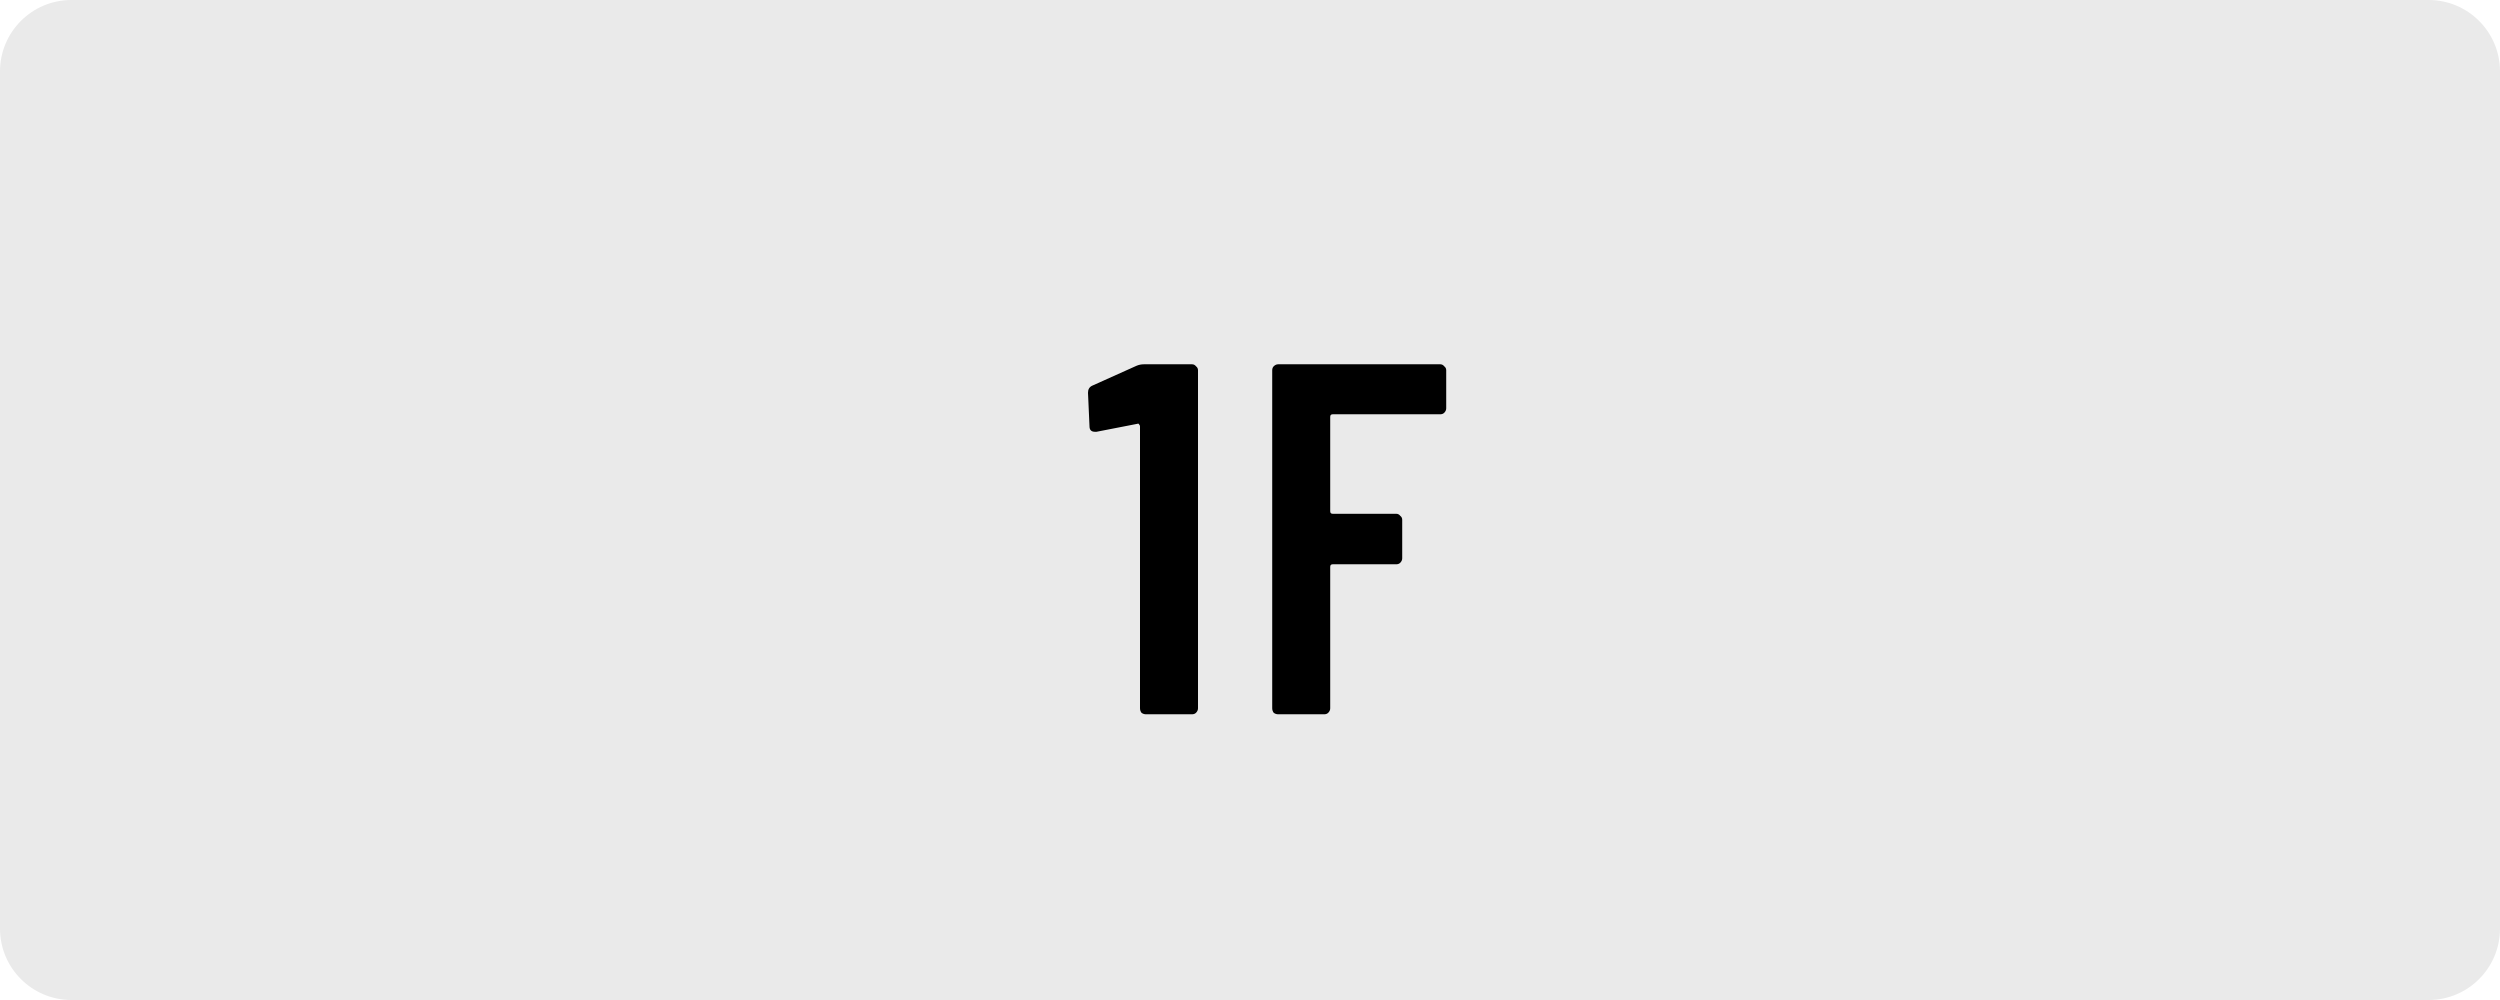
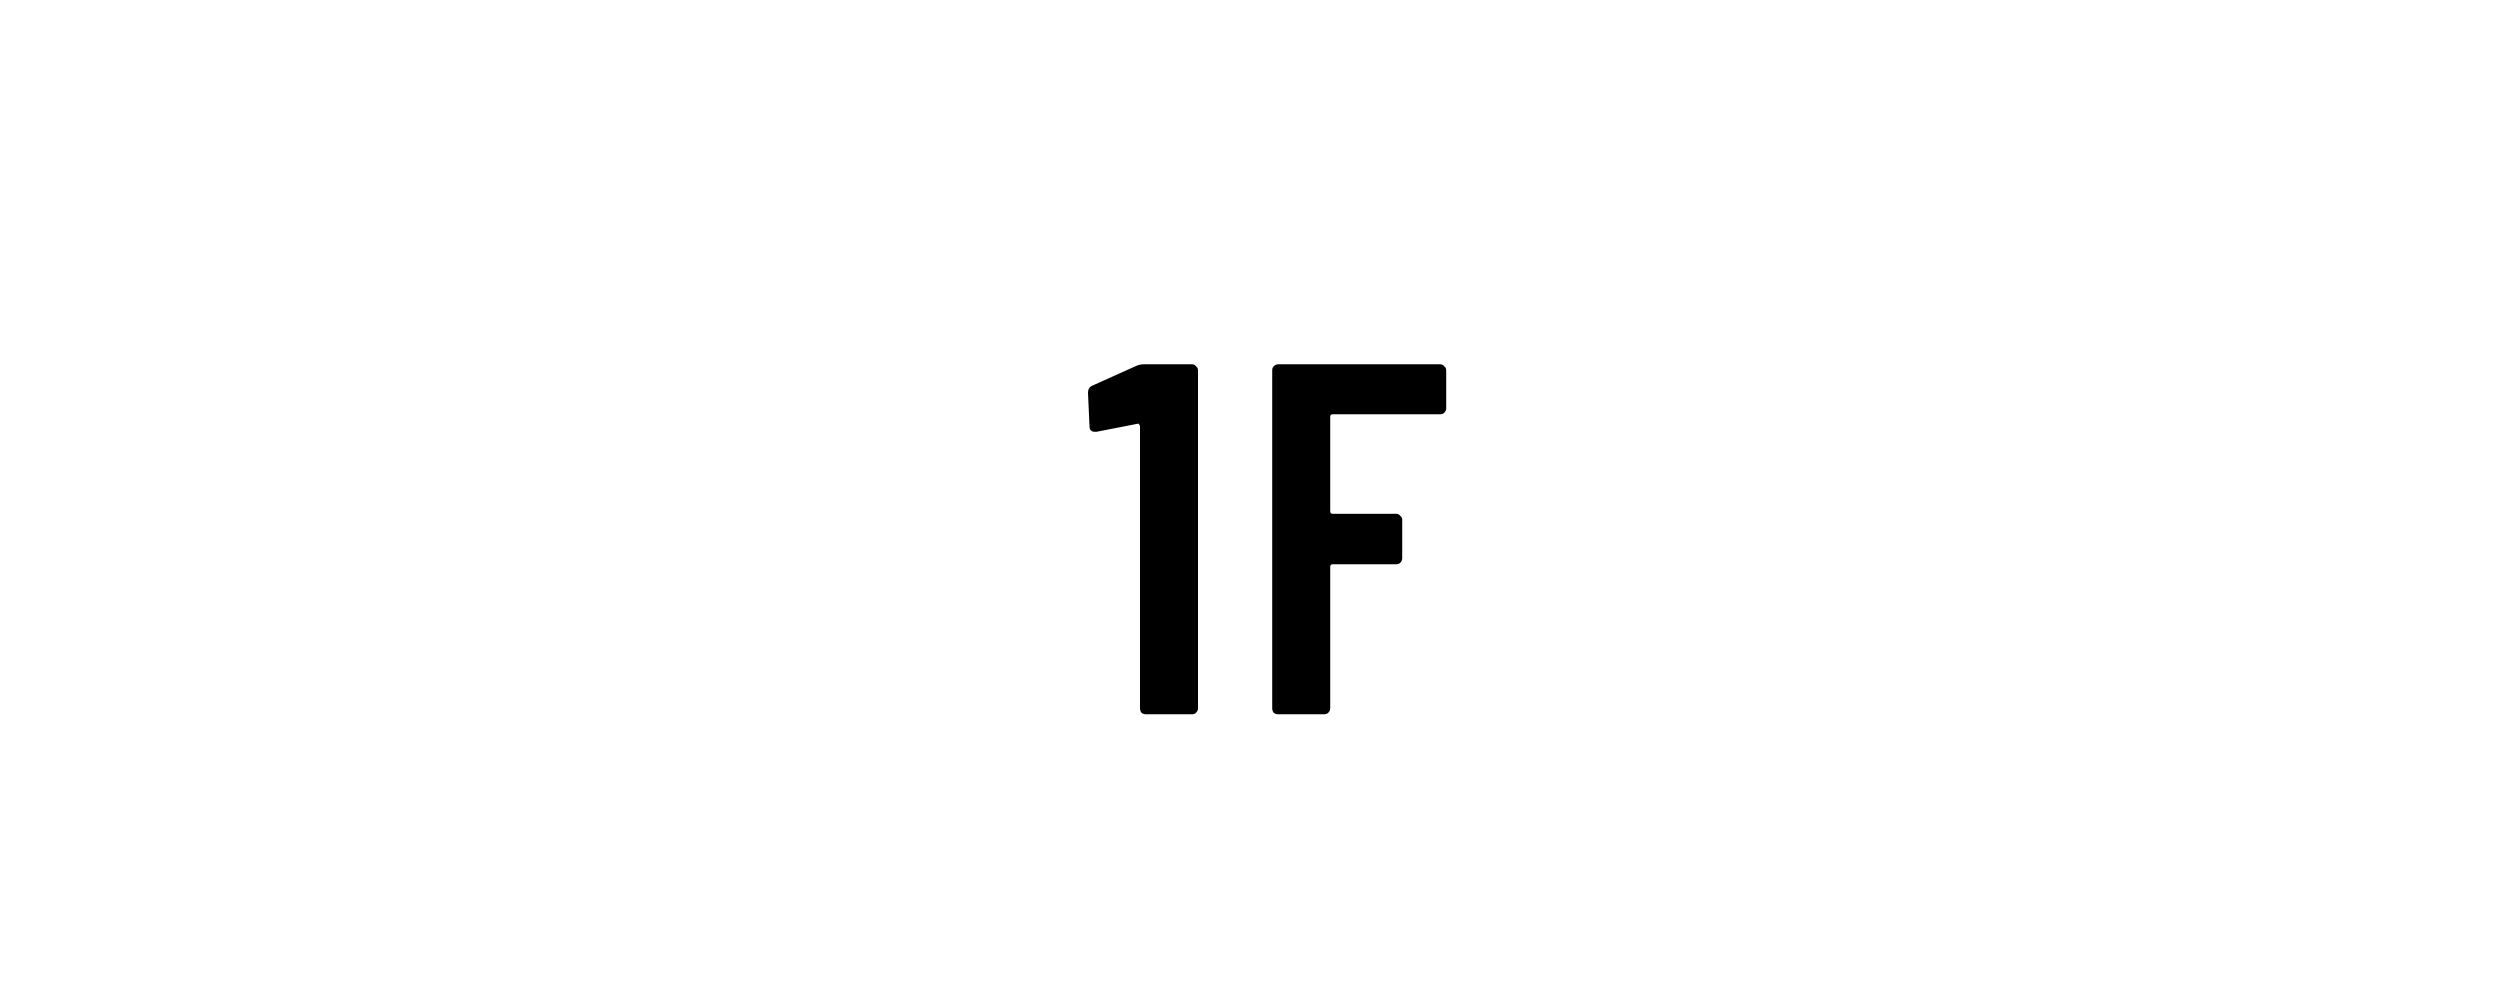
<svg xmlns="http://www.w3.org/2000/svg" width="70" height="28" viewBox="0 0 70 28" fill="none">
-   <path d="M0 2C0 0.895 0.895 0 2 0H68C69.105 0 70 0.895 70 2V26C70 27.105 69.105 28 68 28H2C0.895 28 0 27.105 0 26V2Z" fill="#EAEAEA" />
  <path d="M40.494 11.432C40.494 11.479 40.475 11.521 40.438 11.558C40.41 11.586 40.372 11.6 40.326 11.6H37.316C37.269 11.6 37.246 11.623 37.246 11.67V14.316C37.246 14.363 37.269 14.386 37.316 14.386H39.094C39.14 14.386 39.178 14.405 39.206 14.442C39.243 14.47 39.262 14.507 39.262 14.554V15.632C39.262 15.679 39.243 15.721 39.206 15.758C39.178 15.786 39.14 15.8 39.094 15.8H37.316C37.269 15.8 37.246 15.823 37.246 15.87V19.832C37.246 19.879 37.227 19.921 37.19 19.958C37.162 19.986 37.124 20 37.078 20H35.79C35.743 20 35.701 19.986 35.664 19.958C35.636 19.921 35.622 19.879 35.622 19.832V10.368C35.622 10.321 35.636 10.284 35.664 10.256C35.701 10.219 35.743 10.2 35.79 10.2H40.326C40.372 10.2 40.41 10.219 40.438 10.256C40.475 10.284 40.494 10.321 40.494 10.368V11.432Z" fill="black" />
  <path d="M31.822 10.242C31.887 10.214 31.957 10.2 32.032 10.2H33.376C33.422 10.2 33.46 10.219 33.488 10.256C33.525 10.284 33.544 10.321 33.544 10.368V19.832C33.544 19.879 33.525 19.921 33.488 19.958C33.46 19.986 33.422 20 33.376 20H32.088C32.041 20 31.999 19.986 31.962 19.958C31.934 19.921 31.92 19.879 31.92 19.832V11.936C31.92 11.917 31.91 11.899 31.892 11.88C31.883 11.861 31.869 11.857 31.85 11.866L30.702 12.09H30.66C30.557 12.09 30.506 12.039 30.506 11.936L30.464 10.998C30.464 10.905 30.501 10.839 30.576 10.802L31.822 10.242Z" fill="black" />
</svg>